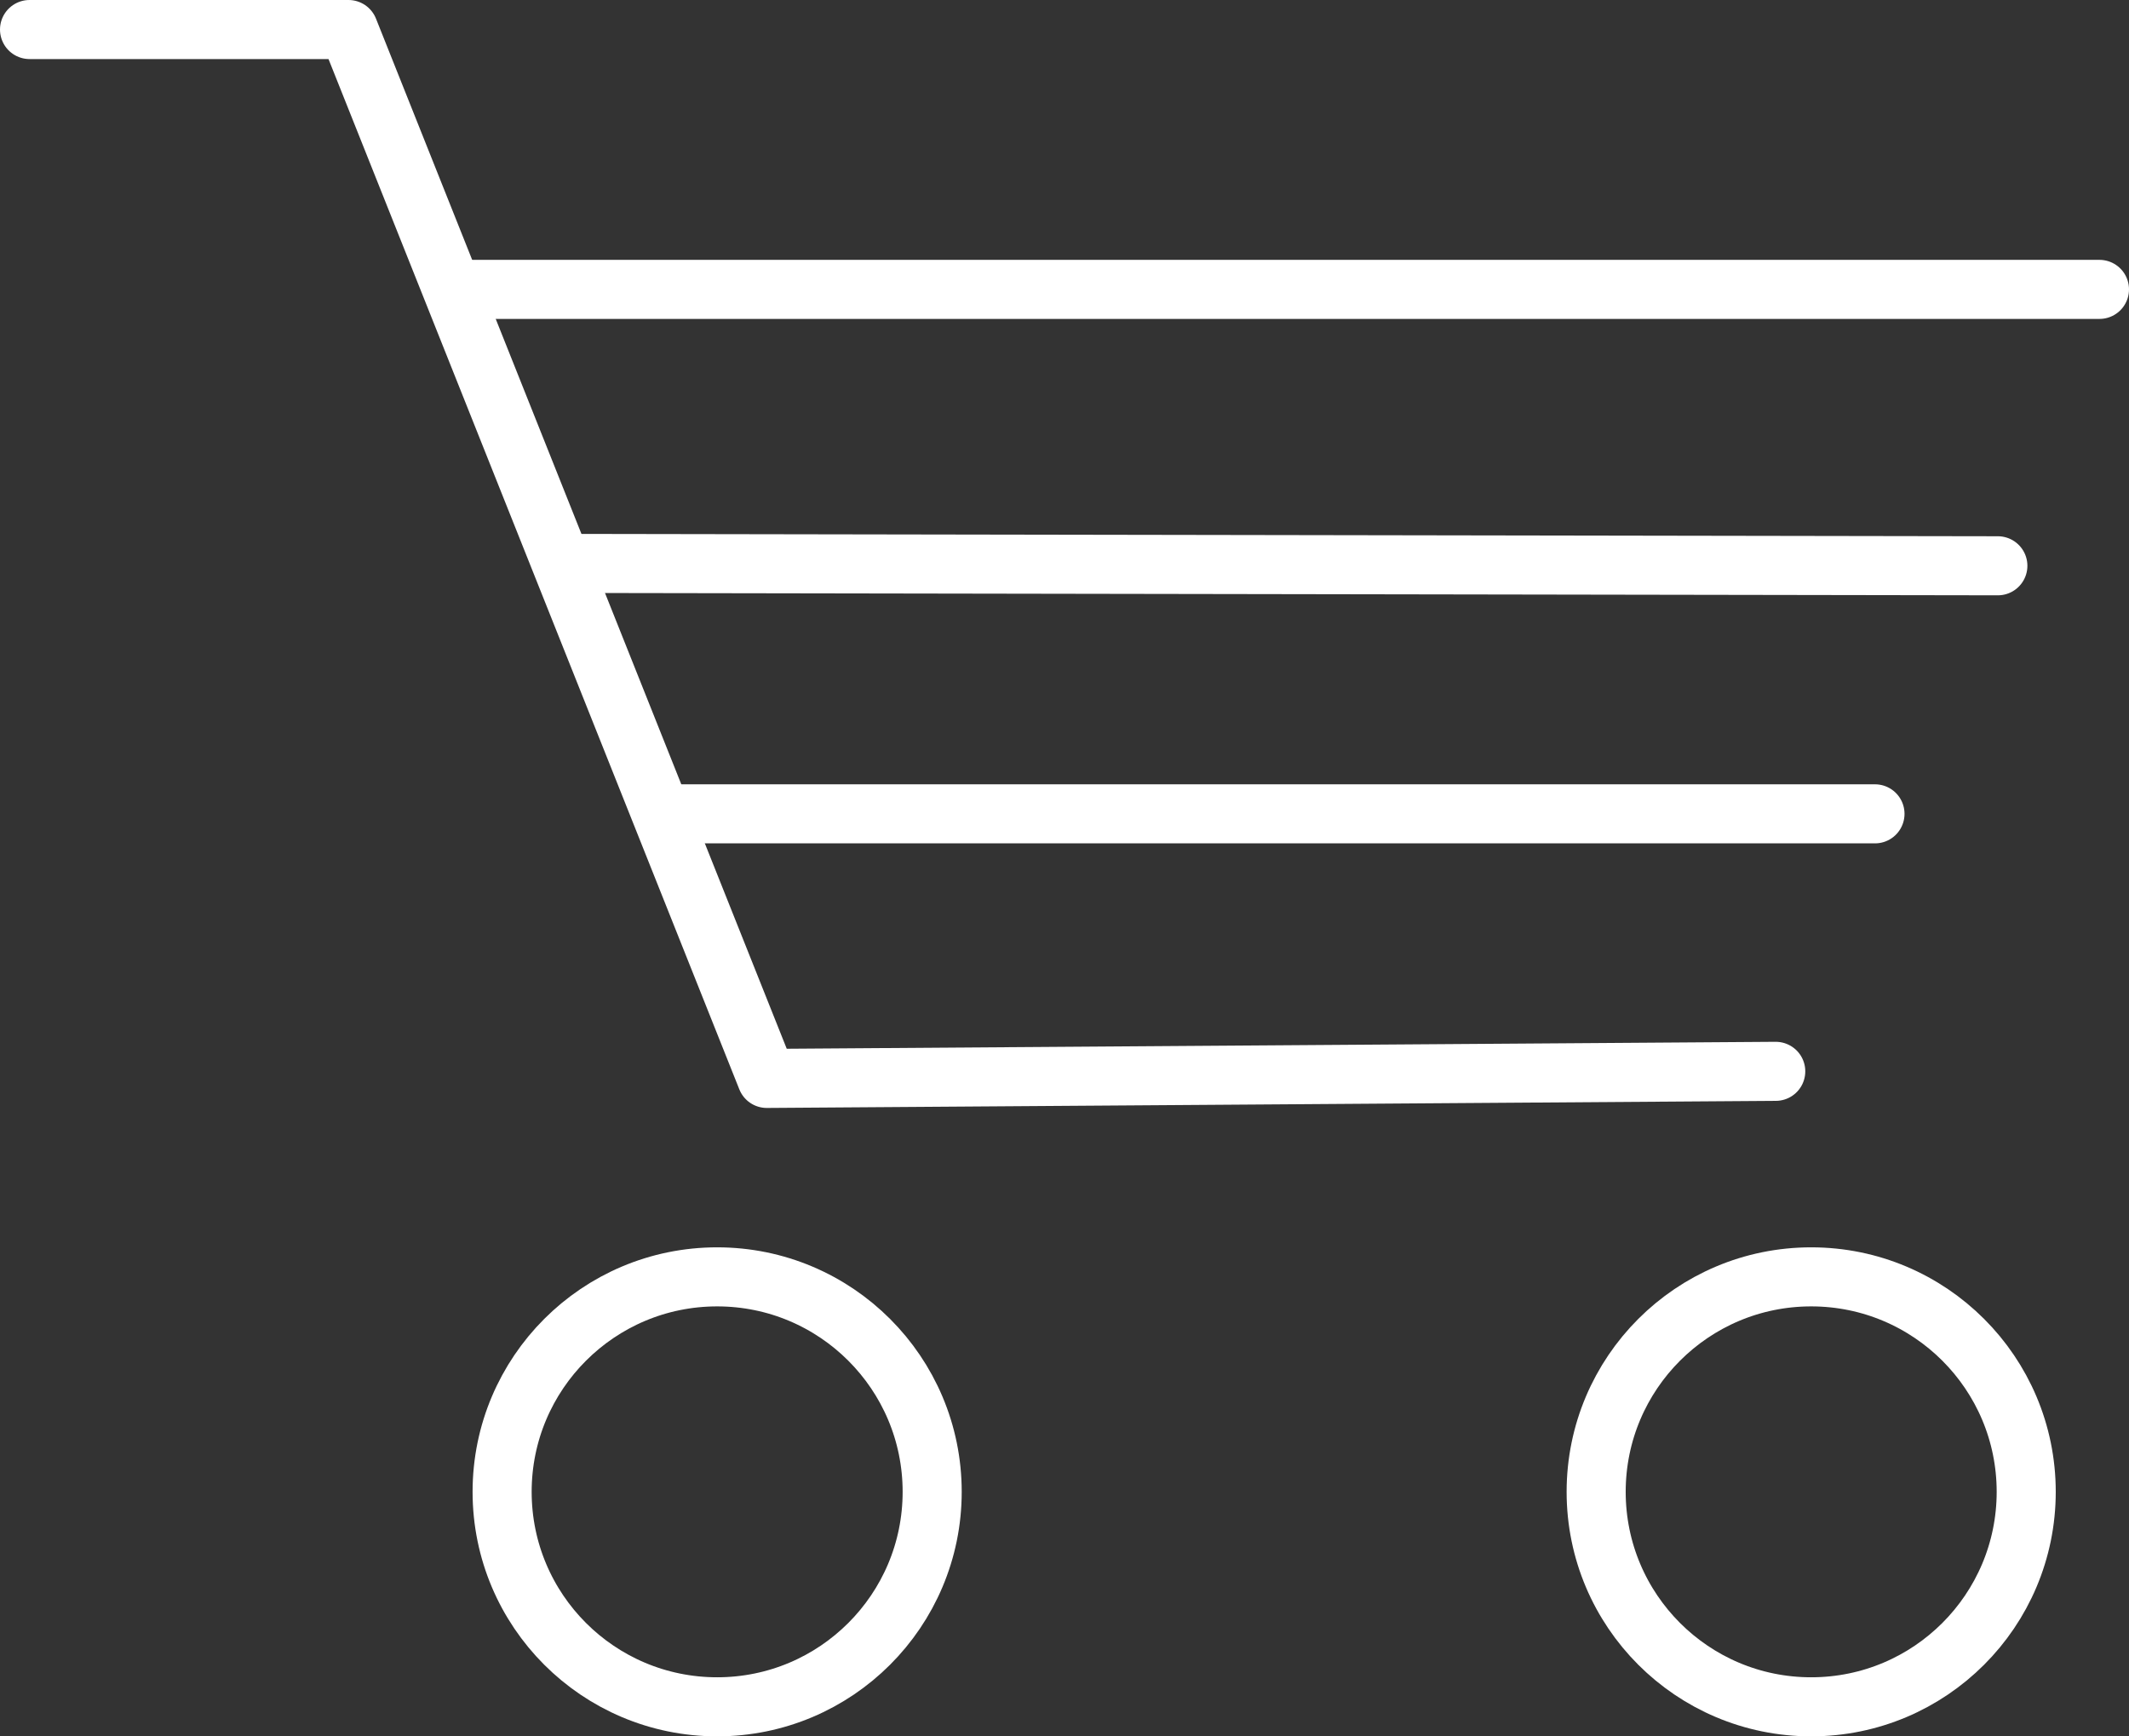
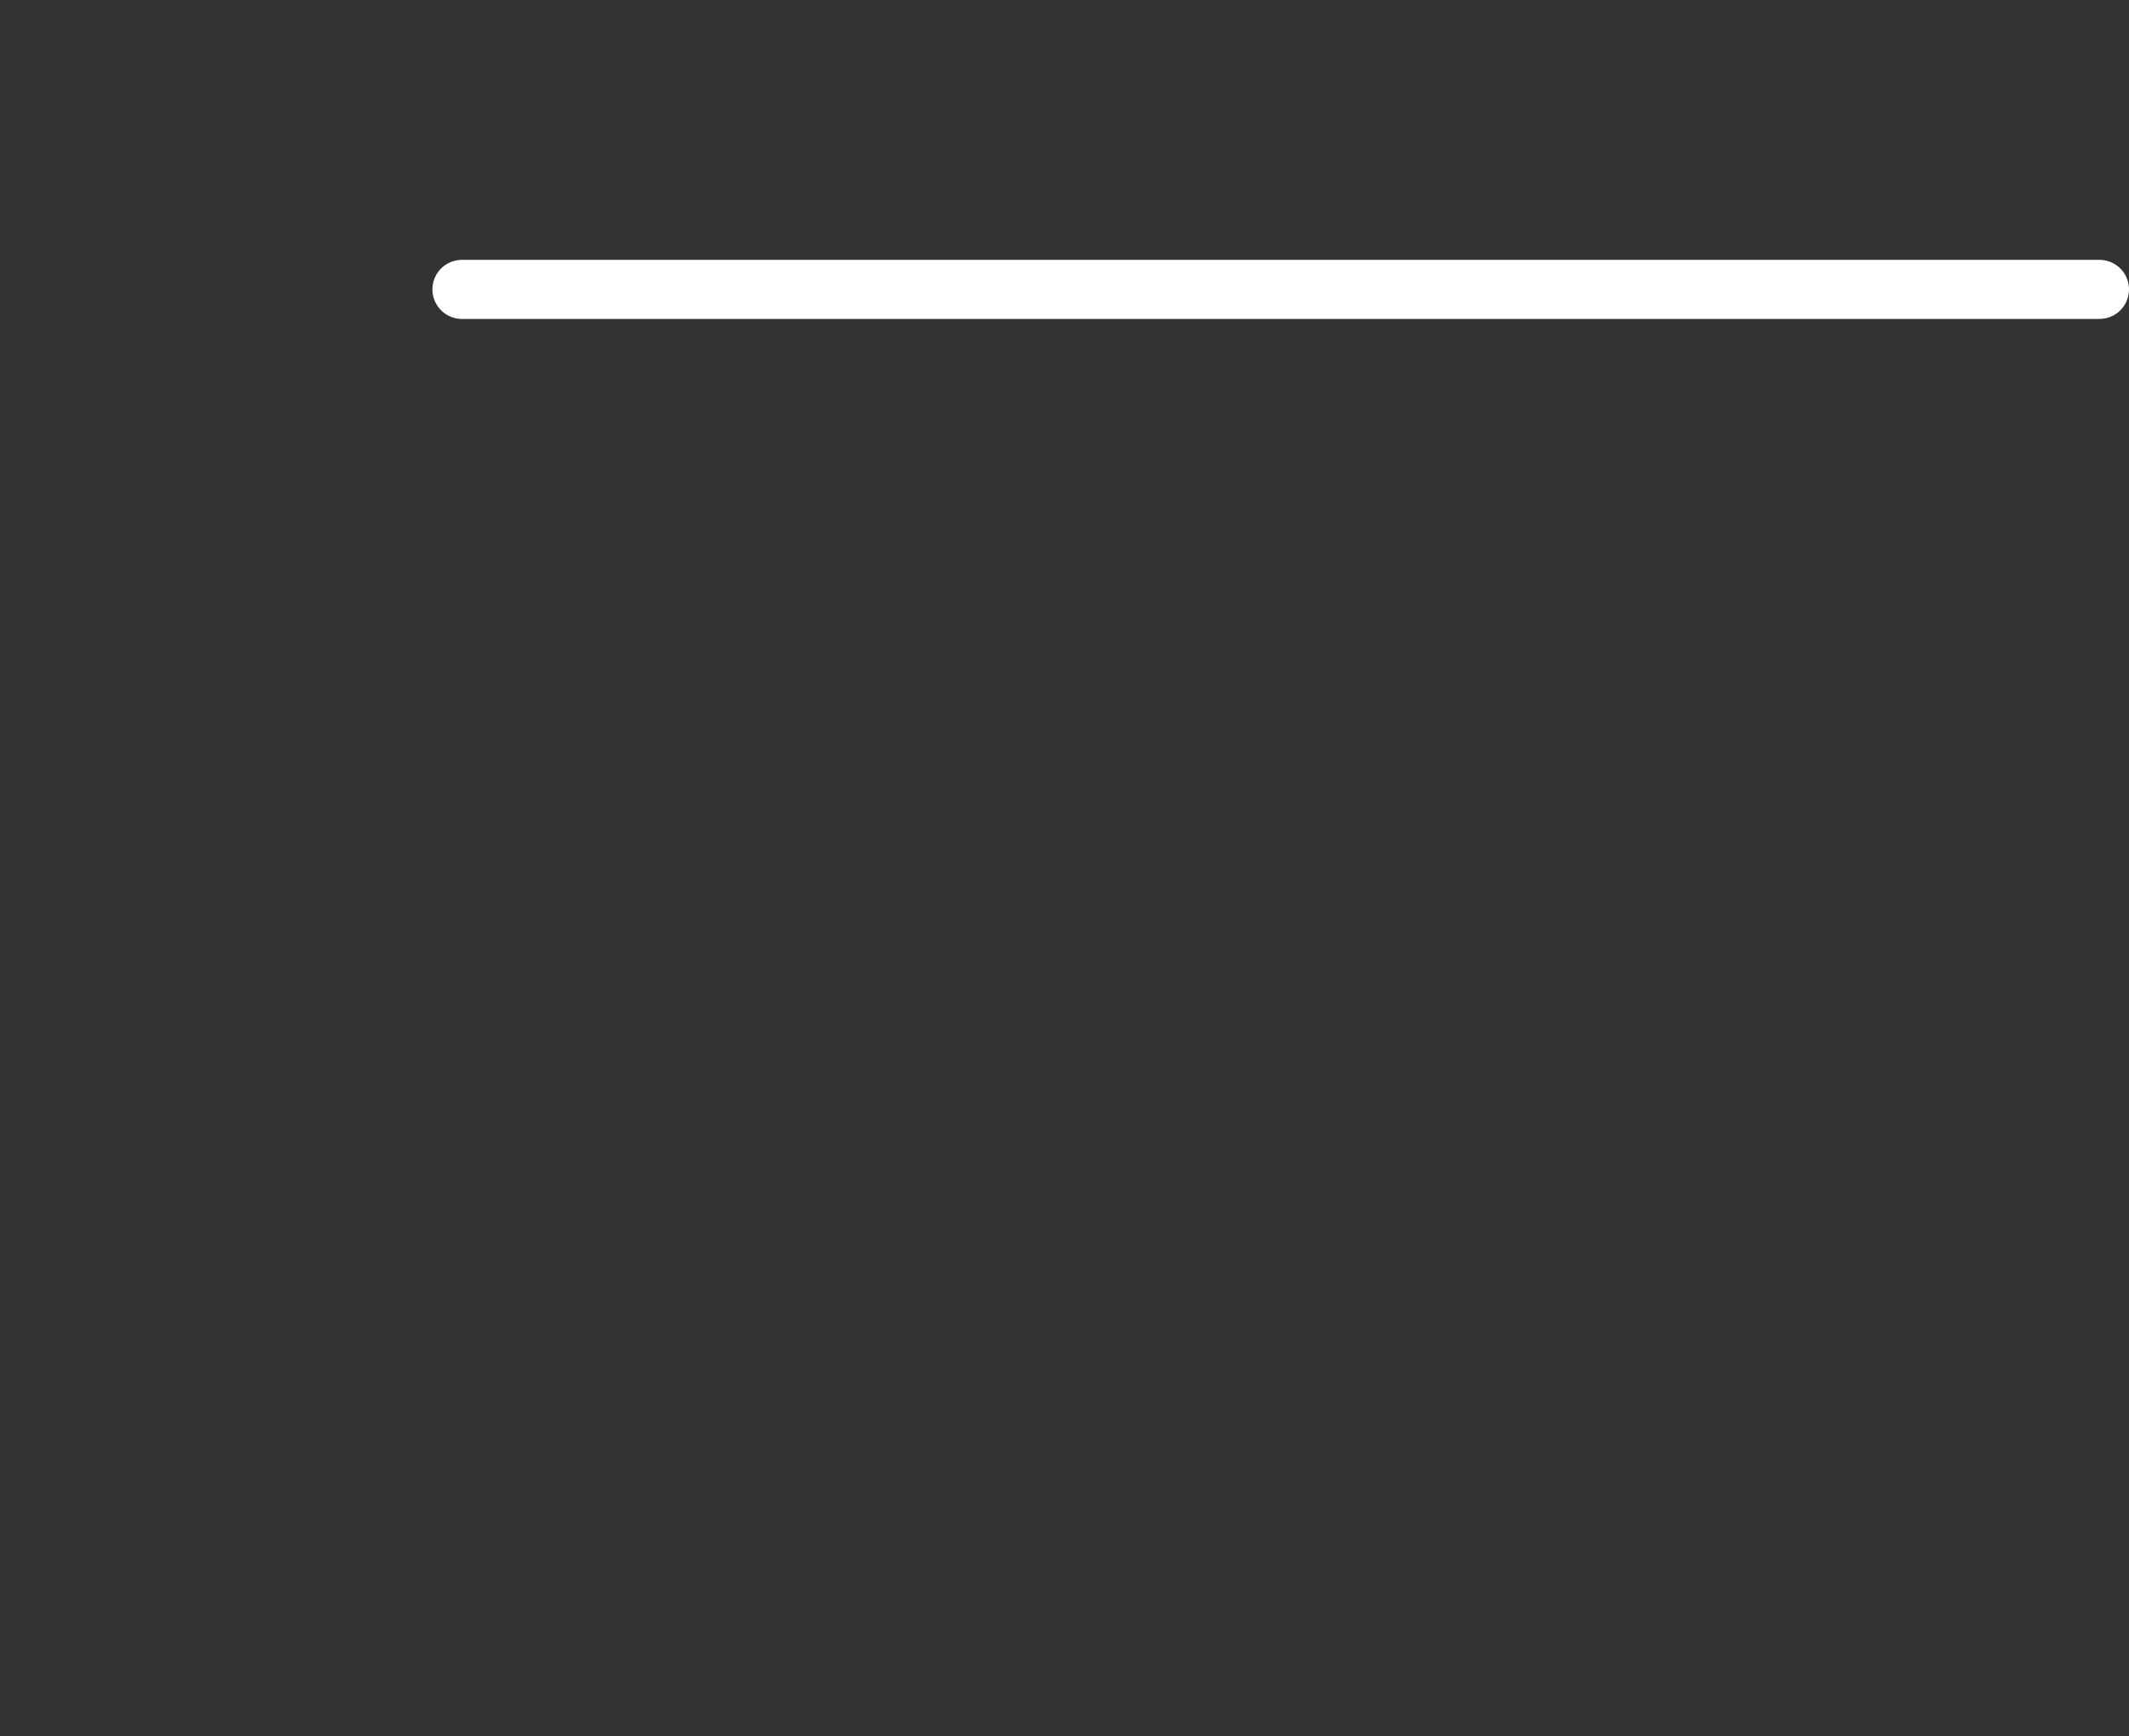
<svg xmlns="http://www.w3.org/2000/svg" id="Layer_1" data-name="Layer 1" viewBox="0 0 90.1 73.5">
  <rect x="0" y="0" width="90.1" height="73.5" fill="#333333" stroke="none" />
  <defs>
    <style>.cls-1,.cls-2{fill:none;stroke:#ffffff;stroke-linecap:round;stroke-width:2.5px;}.cls-1{stroke-linejoin:round;}.cls-2{stroke-miterlimit:10;}</style>
  </defs>
-   <polyline class="cls-1" points="1.25 1.25 14.75 1.25 32.45 45.65 75.15 45.35" />
  <line class="cls-2" x1="19.55" y1="12.25" x2="88.85" y2="12.25" />
-   <line class="cls-2" x1="24.05" y1="23.85" x2="84.55" y2="23.95" />
-   <line class="cls-2" x1="28.65" y1="34.45" x2="79.35" y2="34.45" />
-   <circle class="cls-2" cx="30.35" cy="63.15" r="9.1" />
-   <circle class="cls-2" cx="76.65" cy="63.15" r="9.1" />
</svg>